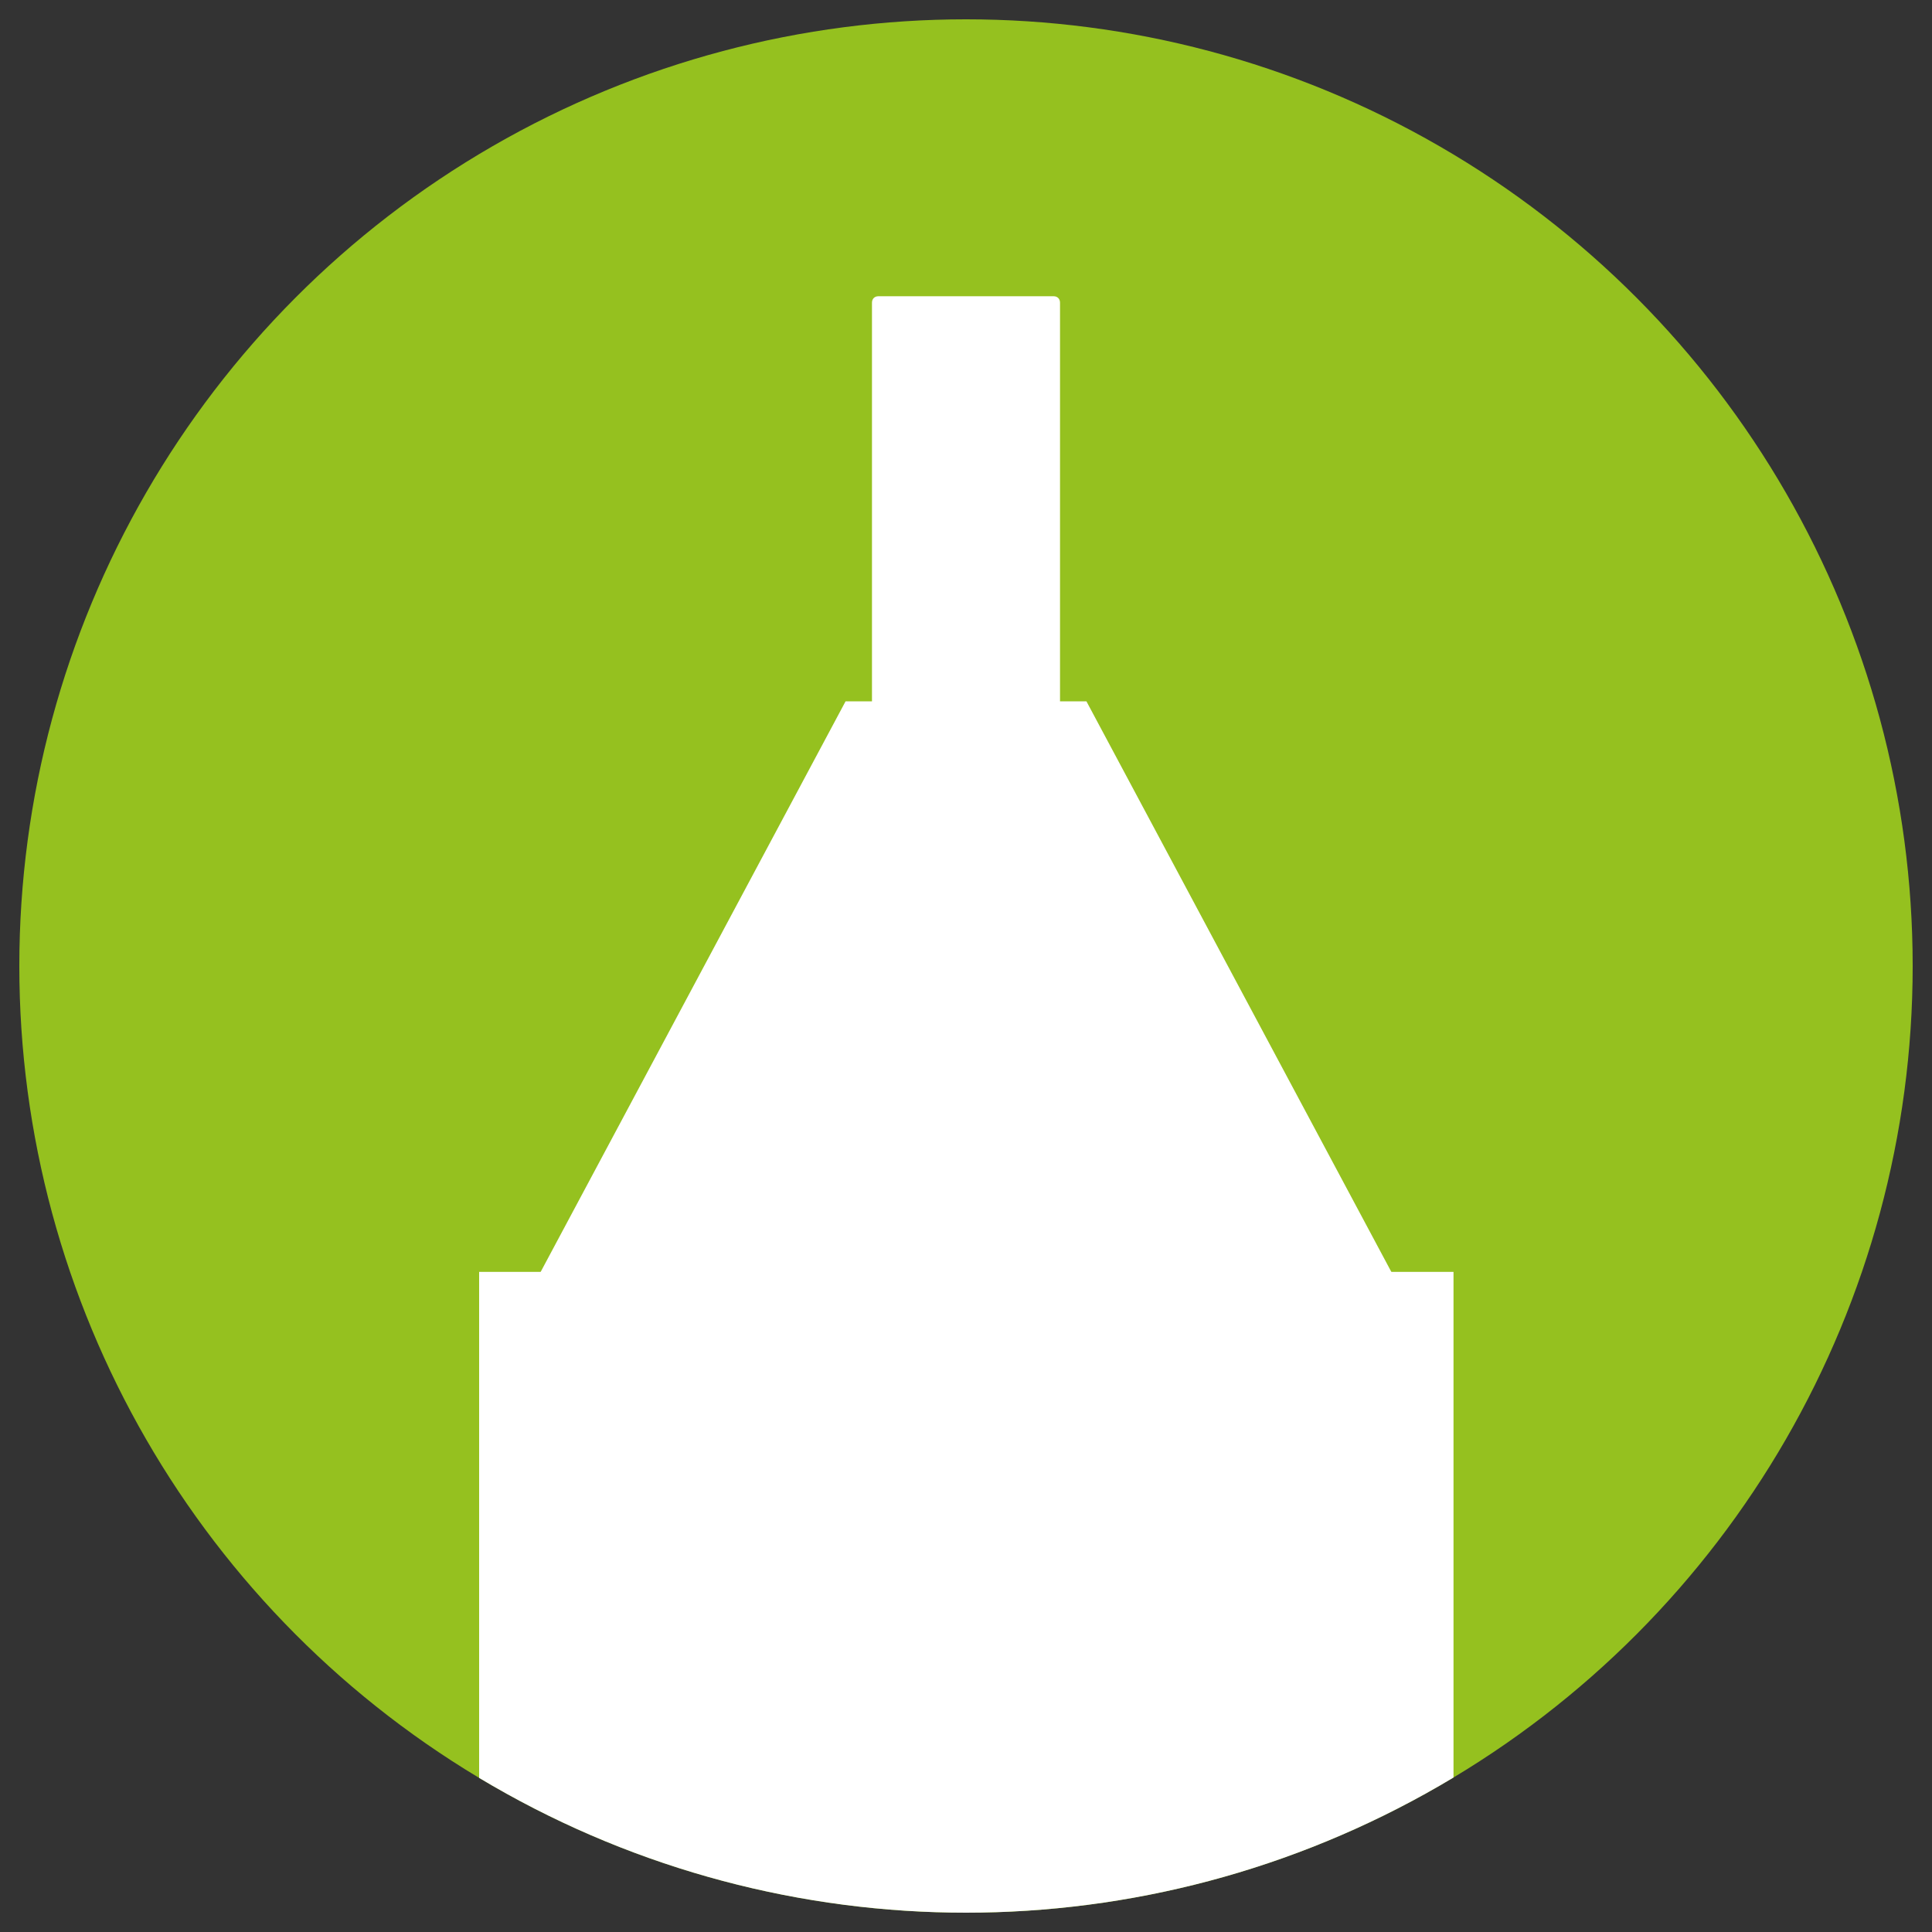
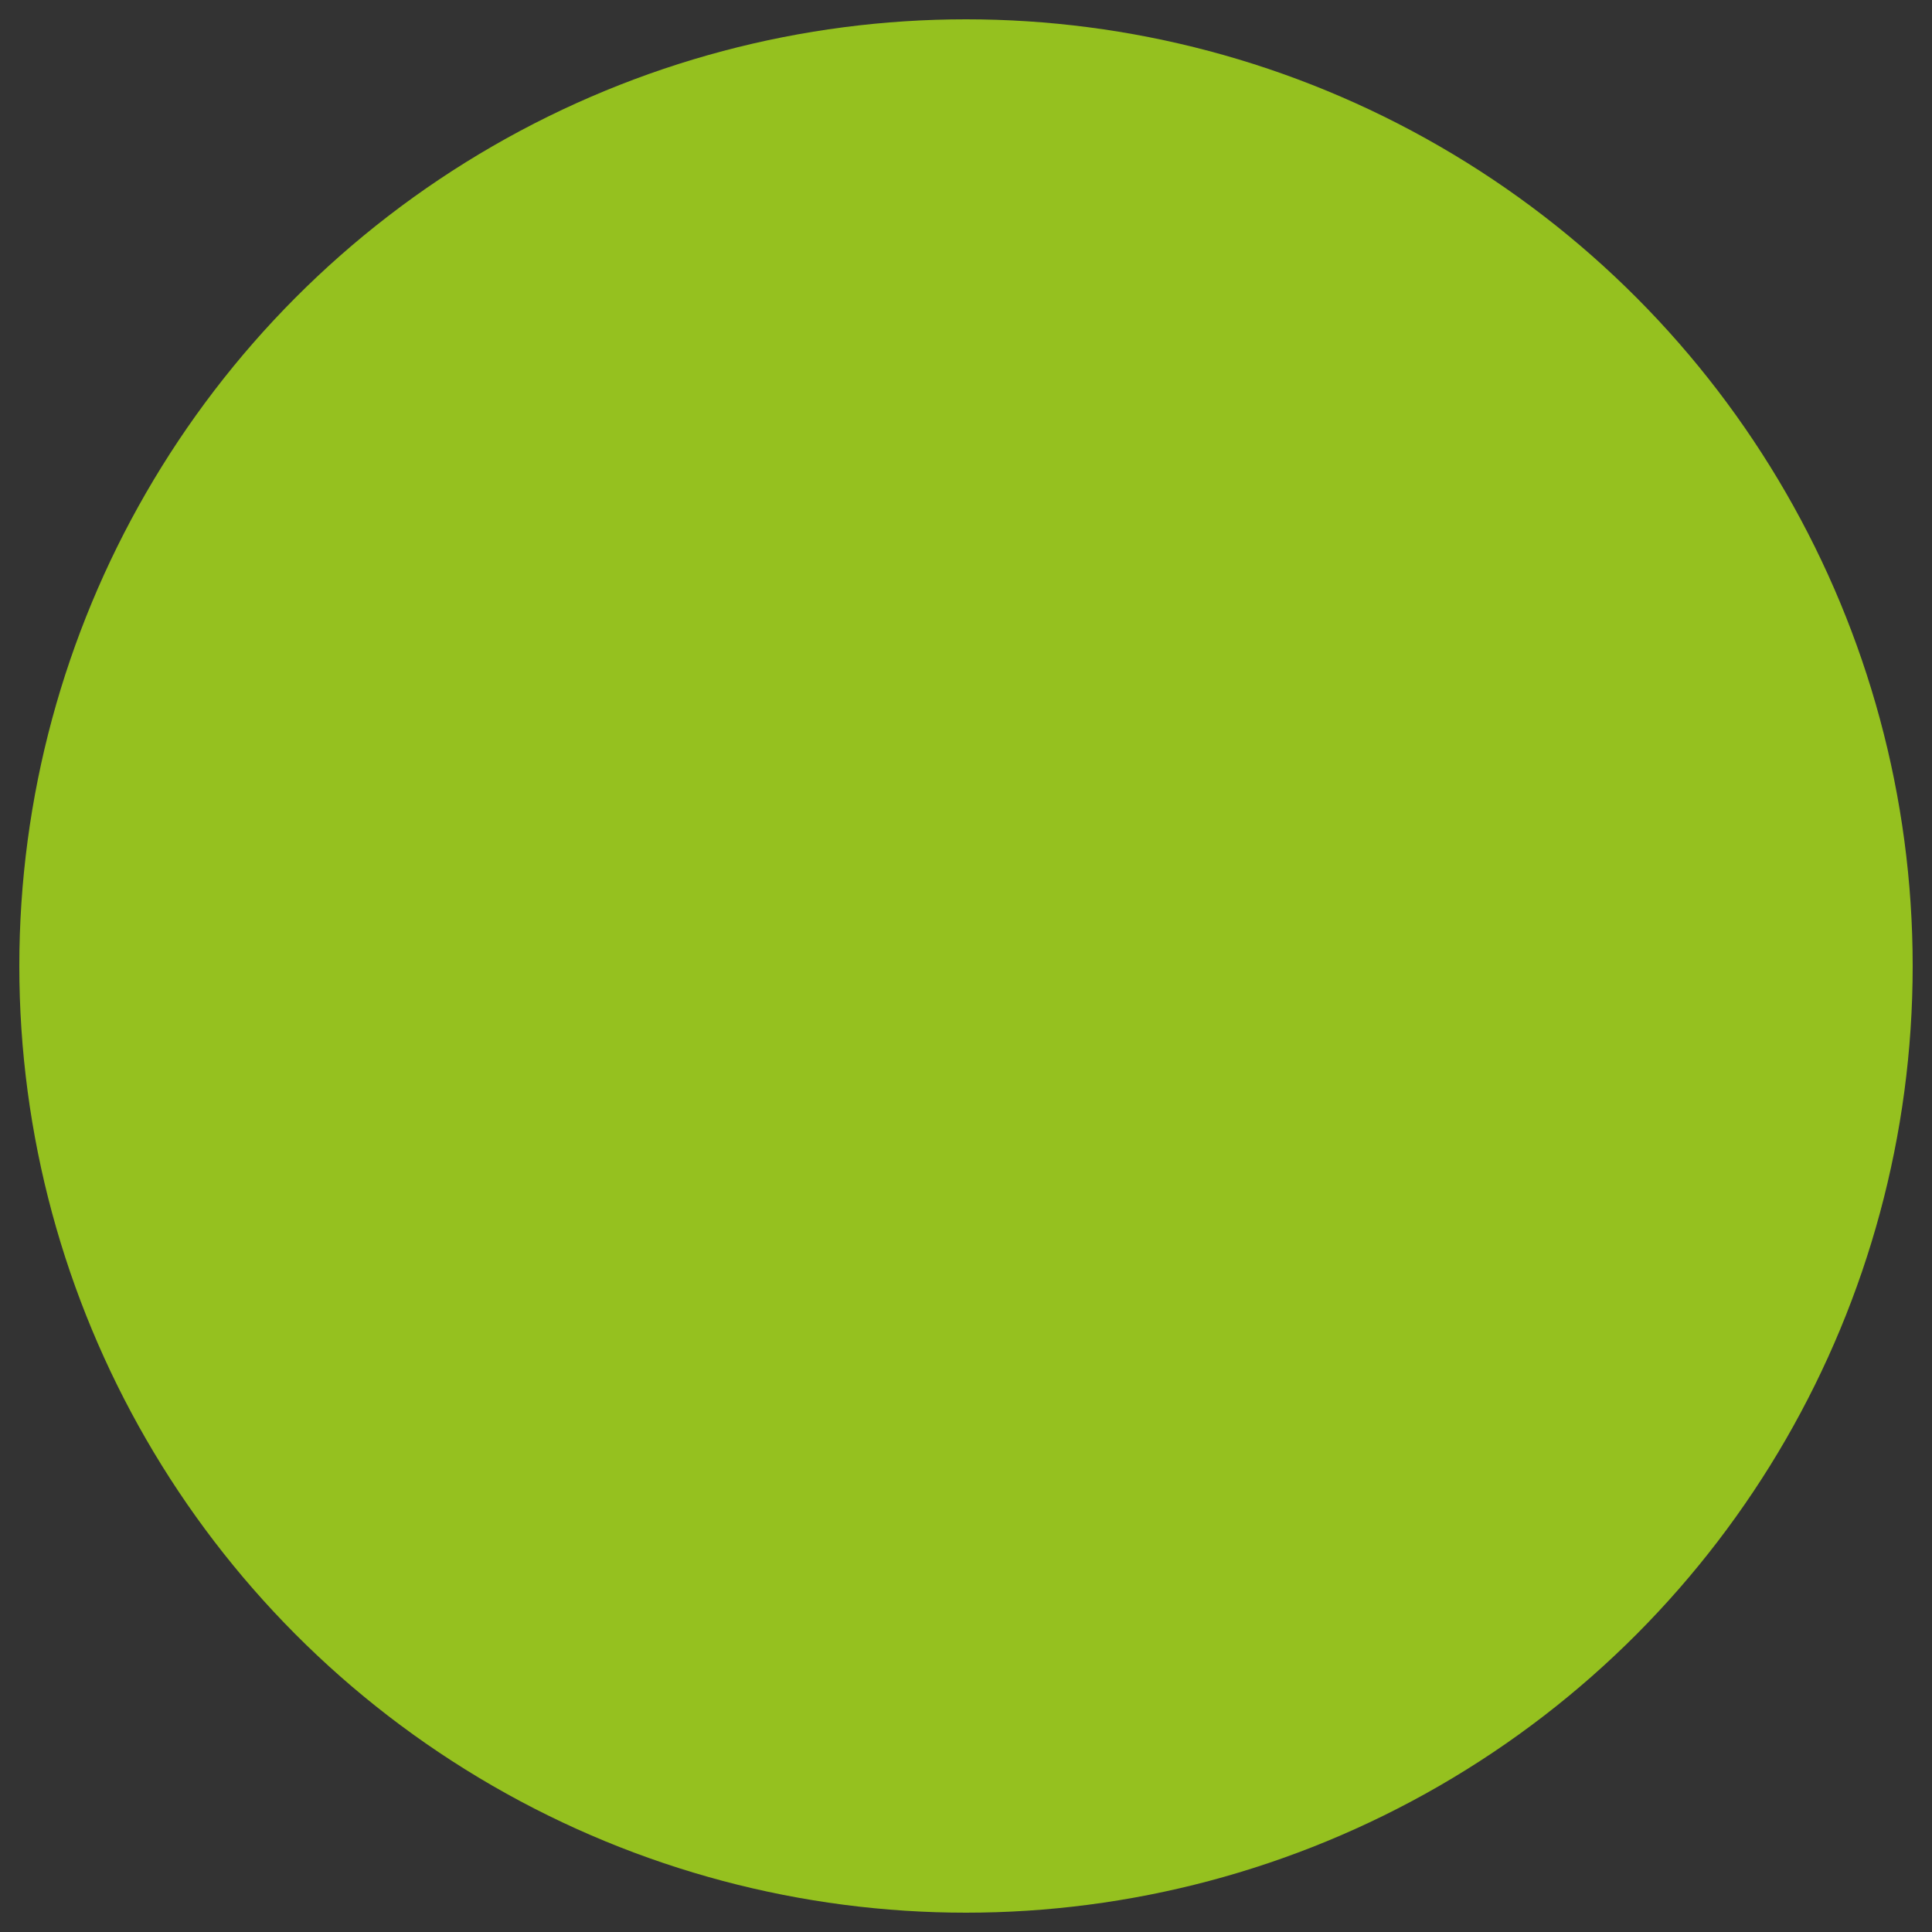
<svg xmlns="http://www.w3.org/2000/svg" xmlns:xlink="http://www.w3.org/1999/xlink" id="Layer_1" x="0px" y="0px" viewBox="0 0 300 300" style="enable-background:new 0 0 300 300;" xml:space="preserve">
  <rect x="0" y="0" width="300" height="300" fill="#333333" stroke="none" />
  <style type="text/css"> .st0{fill:#95C11F;} .st1{clip-path:url(#SVGID_2_);} .st2{fill:#FFFFFF;} </style>
  <circle class="st0" cx="150" cy="150" r="147" />
  <g>
    <defs>
-       <circle id="SVGID_1_" cx="150" cy="150" r="147" />
-     </defs>
+       </defs>
    <clipPath id="SVGID_2_">
      <use xlink:href="#SVGID_1_" style="overflow:visible;" />
    </clipPath>
    <g class="st1">
-       <path class="st2" d="M219.6,774.7H80.4c-3.3,0-6-2.7-6-6V197.5h151.3v571.2C225.6,772,222.9,774.7,219.6,774.7z" />
-       <polygon class="st2" points="222.3,209.2 77.7,209.2 131.3,108.9 168.7,108.9 " />
-       <path class="st2" d="M164.6,124.7h-29.2V47c0-0.6,0.4-1,1-1h27.2c0.6,0,1,0.4,1,1V124.7z" />
-     </g>
+       </g>
  </g>
</svg>